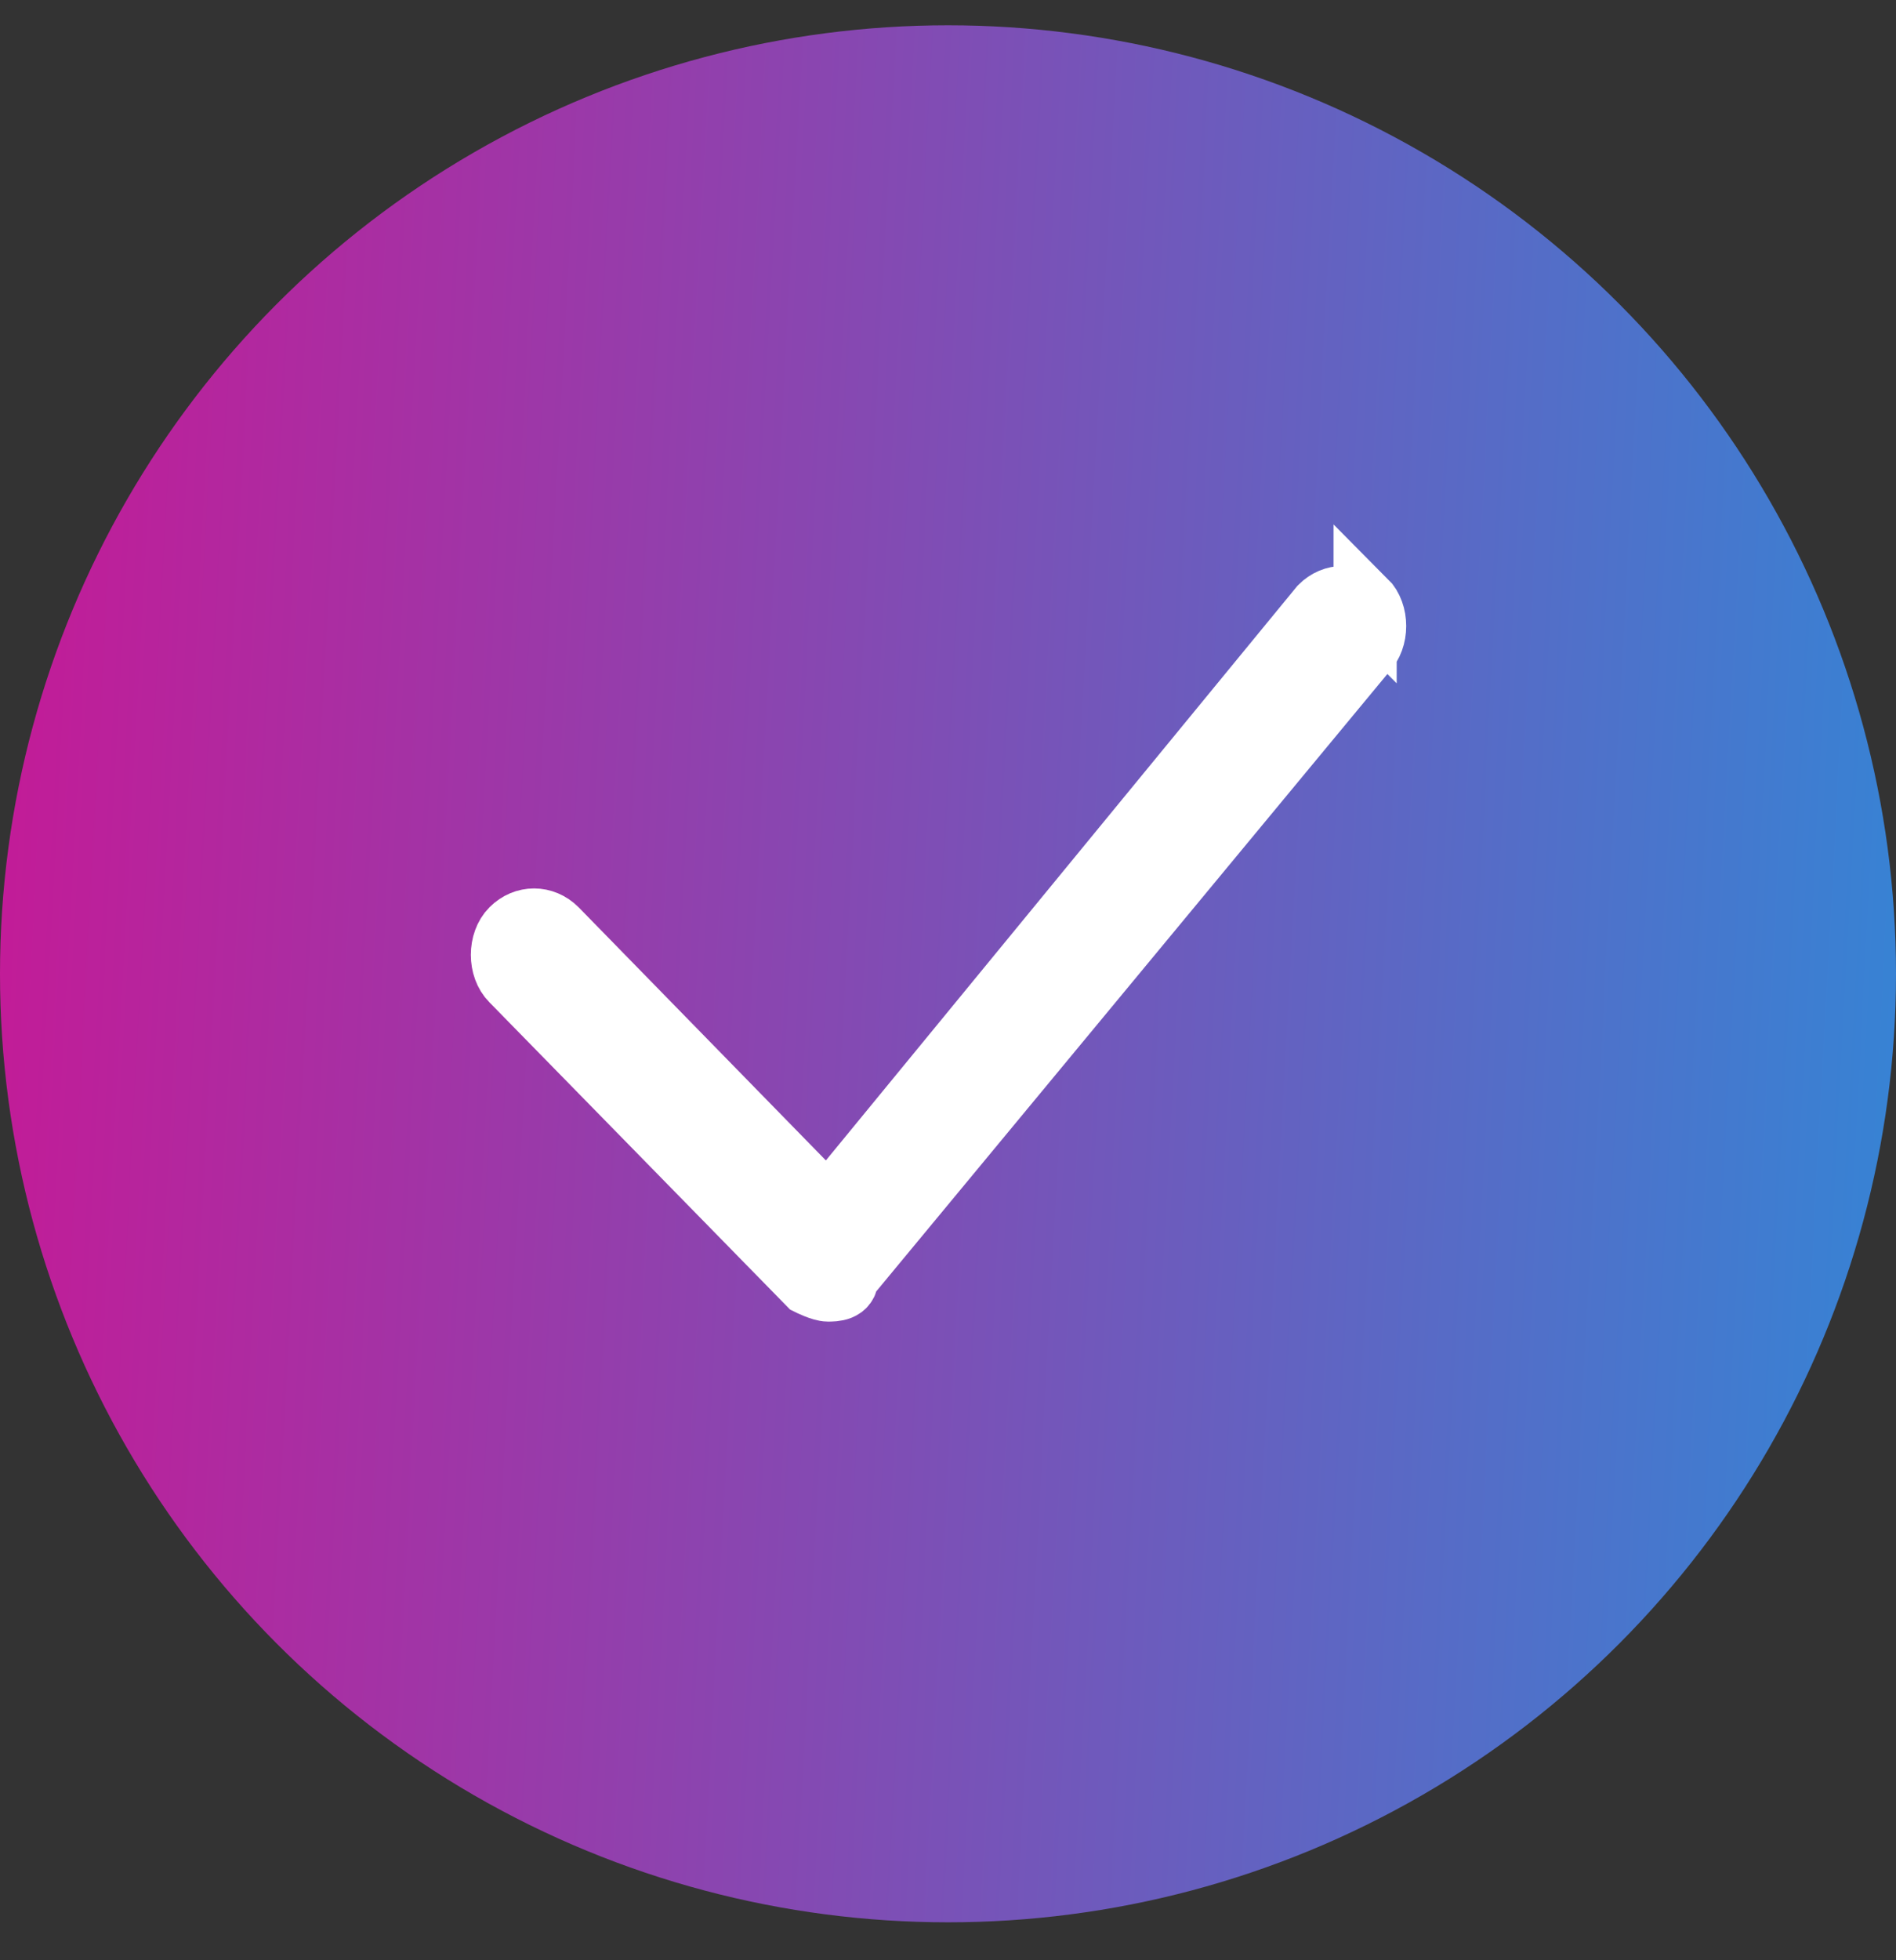
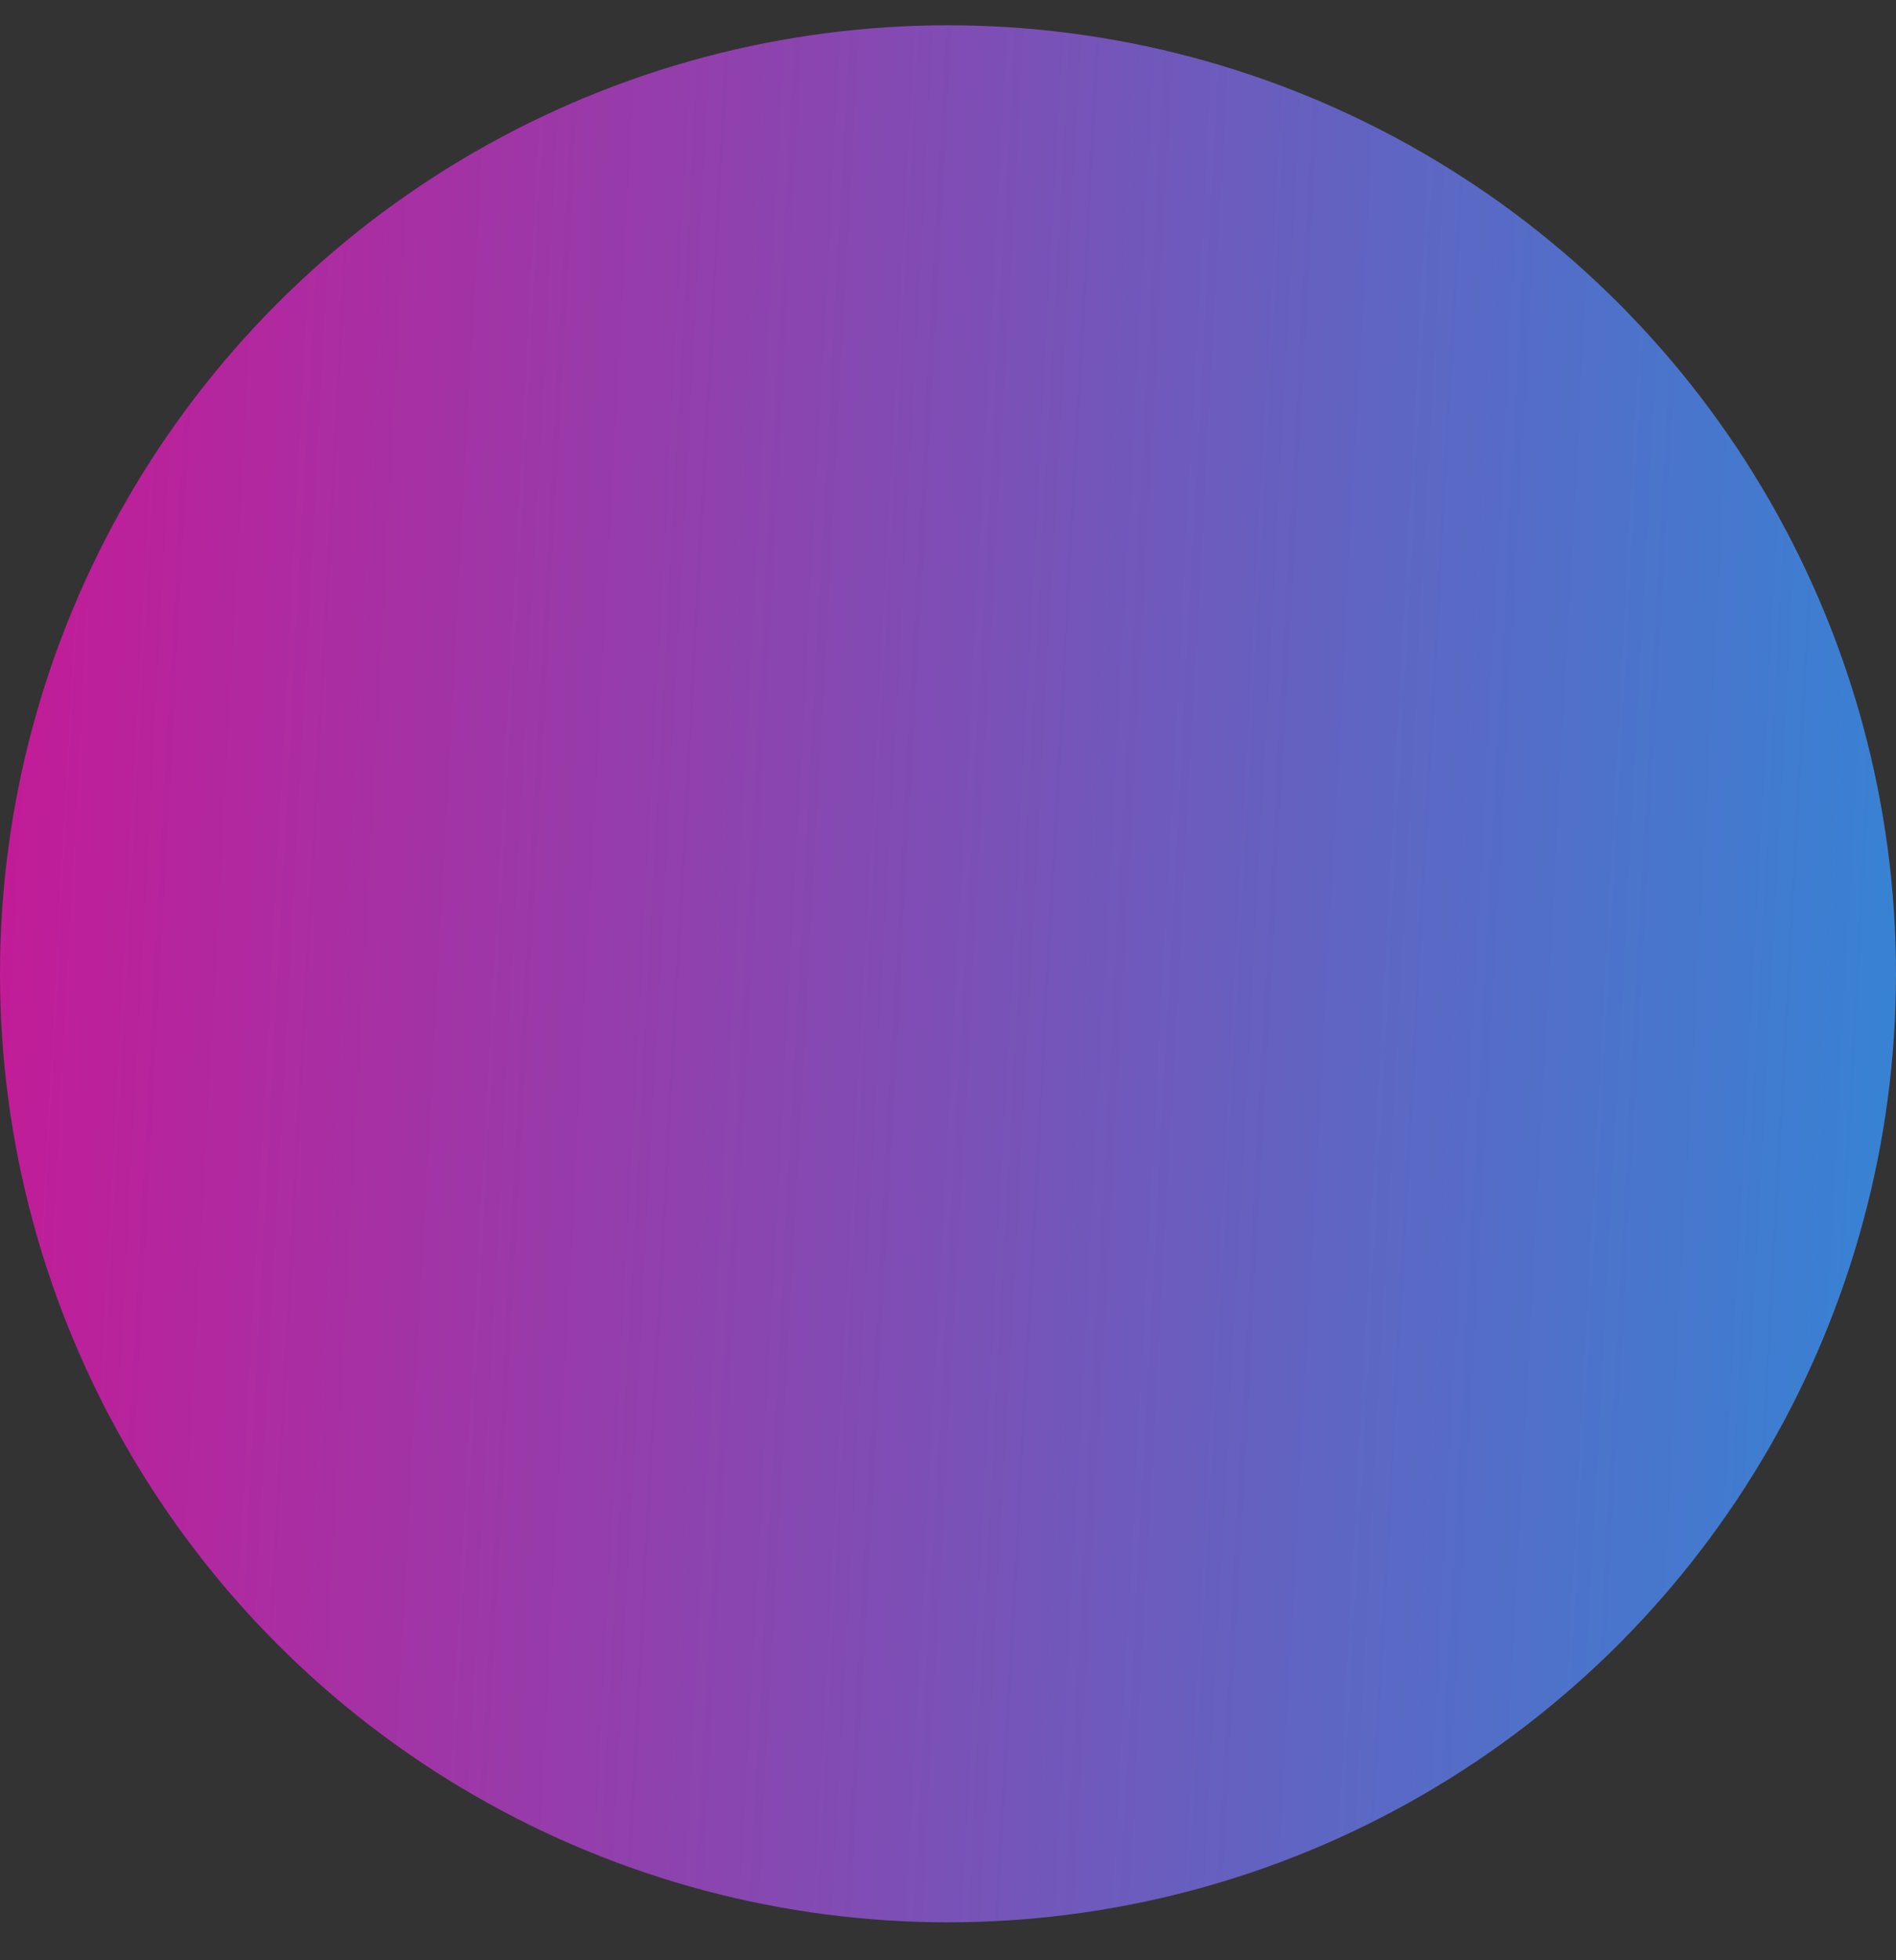
<svg xmlns="http://www.w3.org/2000/svg" id="Layer_1" data-name="Layer 1" viewBox="0 0 30 31">
  <rect x="0" y="0" width="30" height="31" fill="#333333" stroke="none" />
  <defs>
    <style>
      .cls-1 {
        fill: url(#linear-gradient);
      }

      .cls-2 {
        fill: #fff;
        fill-rule: evenodd;
        stroke: #fff;
      }
    </style>
    <linearGradient id="linear-gradient" x1="-7.8" y1="17.8" x2="33.1" y2="15.6" gradientTransform="translate(0 32) scale(1 -1)" gradientUnits="userSpaceOnUse">
      <stop offset="0" stop-color="#e60188" />
      <stop offset="1" stop-color="#298dda" />
    </linearGradient>
  </defs>
  <circle class="cls-1" cx="15" cy="15.4" r="15" />
-   <path class="cls-2" d="M21.6,9.6c-.2-.2-.5-.2-.7,0l-7.8,9.5-4.3-4.4c-.2-.2-.5-.2-.7,0-.2.2-.2.6,0,.8l4.7,4.8c0,0,.2.1.3.1s.3,0,.3-.2l8.2-9.9c.2-.2.2-.6,0-.8Z" />
</svg>